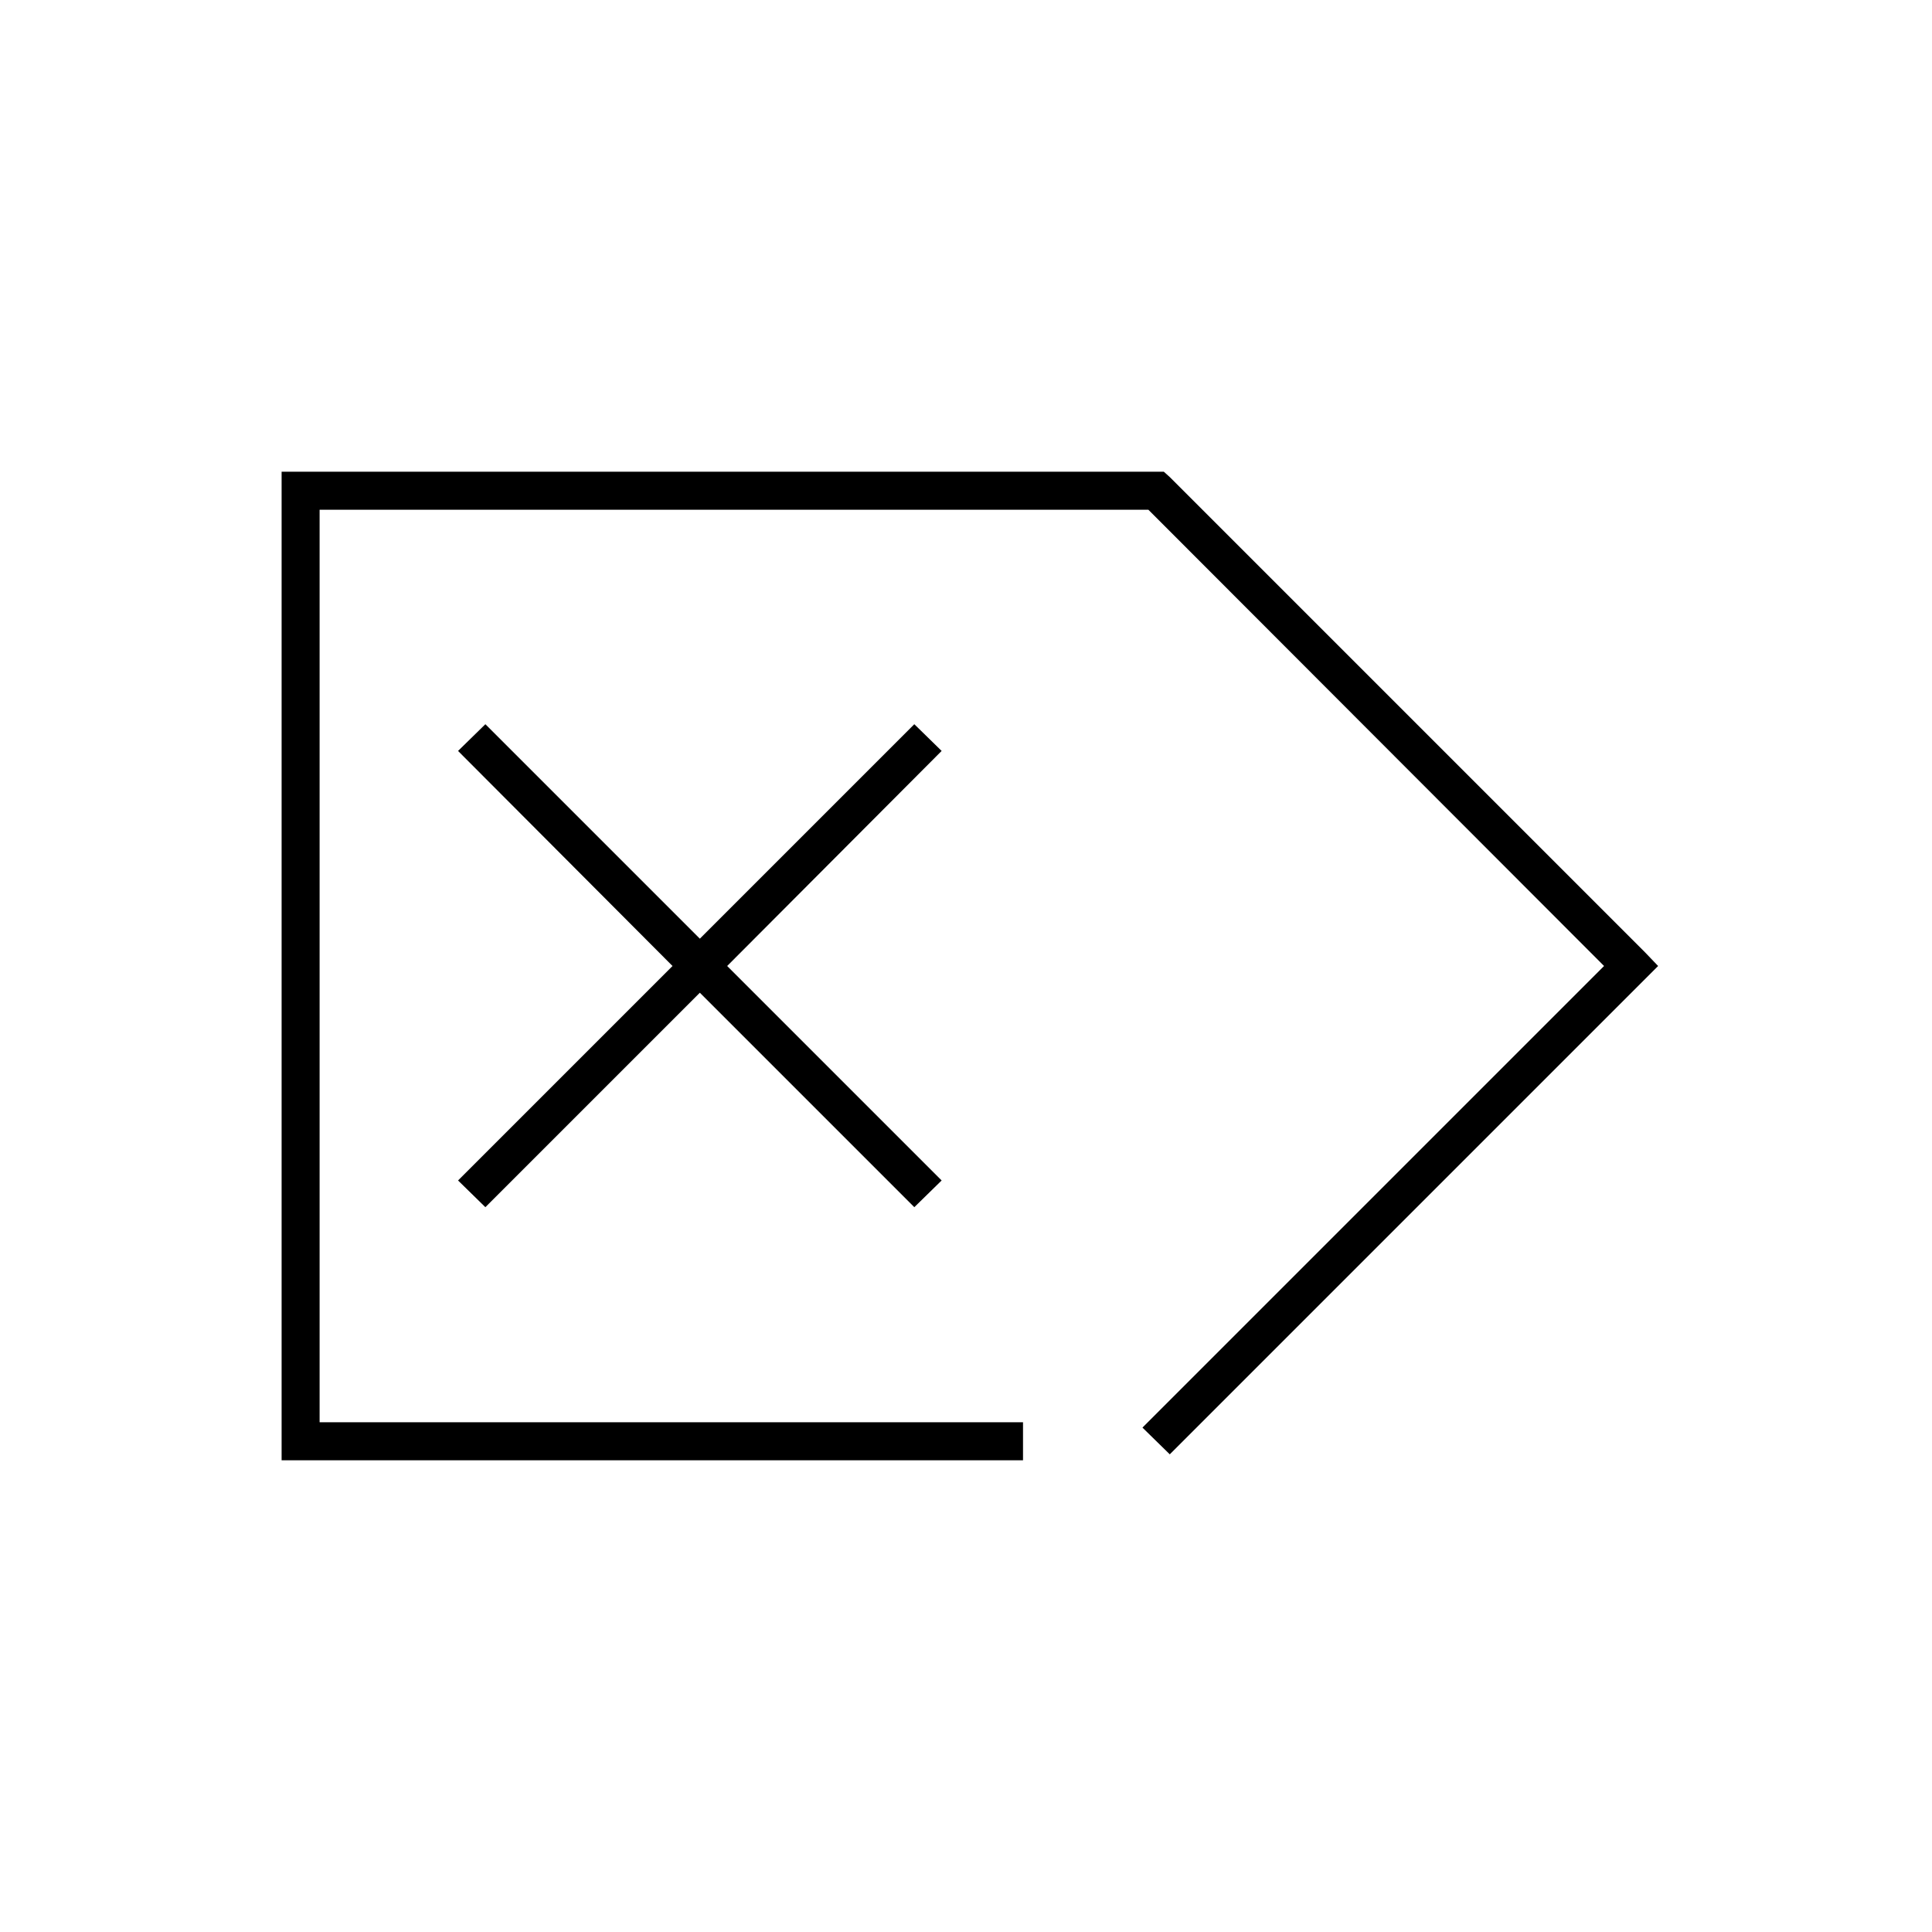
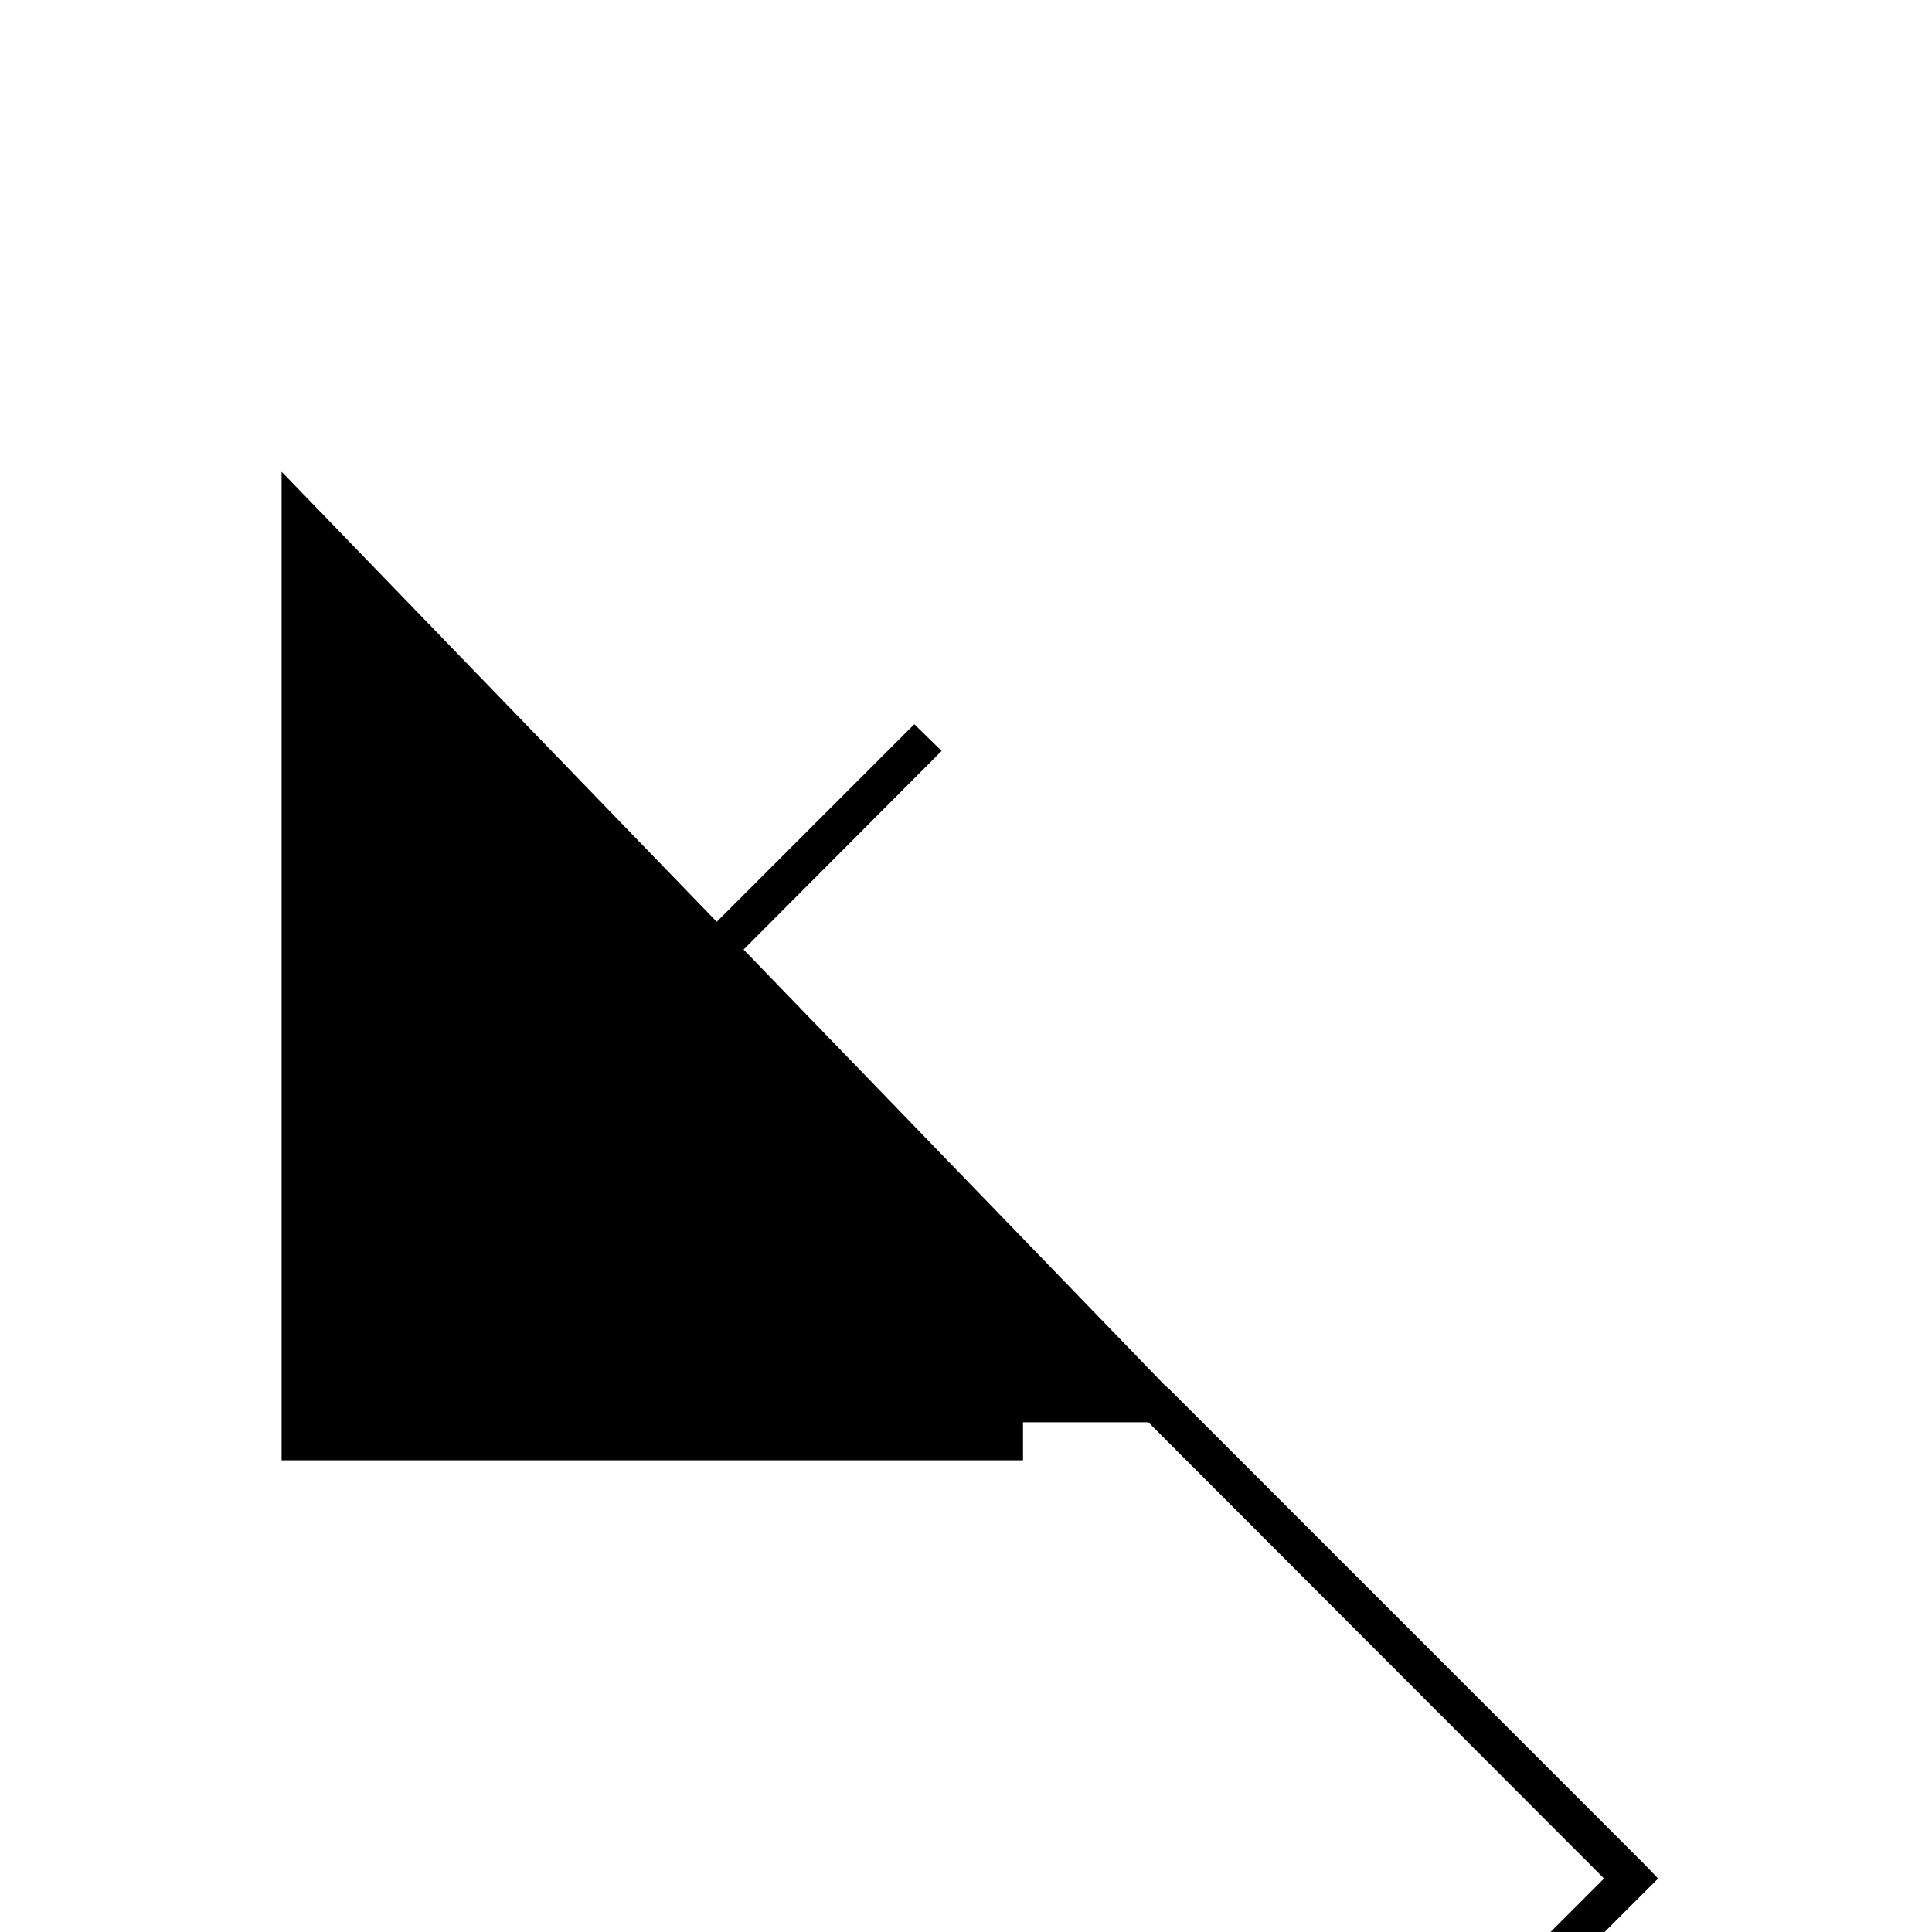
<svg xmlns="http://www.w3.org/2000/svg" fill="#000000" width="800px" height="800px" version="1.1" viewBox="144 144 512 512">
-   <path d="m218.63 269.01v261.98h196.48v-10.074h-186.41v-241.83h219.63l120.76 120.91-122.33 122.33 7.242 7.086 125.95-125.95 3.465-3.461-3.465-3.621-125.95-125.95-1.574-1.418zm54 66.914-7.242 7.082 56.836 56.996-56.836 56.836 7.242 7.082 56.836-56.836 56.836 56.836 7.242-7.082-56.836-56.836 56.836-56.996-7.242-7.082-56.836 56.836z" />
+   <path d="m218.63 269.01v261.98h196.48v-10.074h-186.41h219.63l120.76 120.91-122.33 122.33 7.242 7.086 125.95-125.95 3.465-3.461-3.465-3.621-125.95-125.95-1.574-1.418zm54 66.914-7.242 7.082 56.836 56.996-56.836 56.836 7.242 7.082 56.836-56.836 56.836 56.836 7.242-7.082-56.836-56.836 56.836-56.996-7.242-7.082-56.836 56.836z" />
</svg>